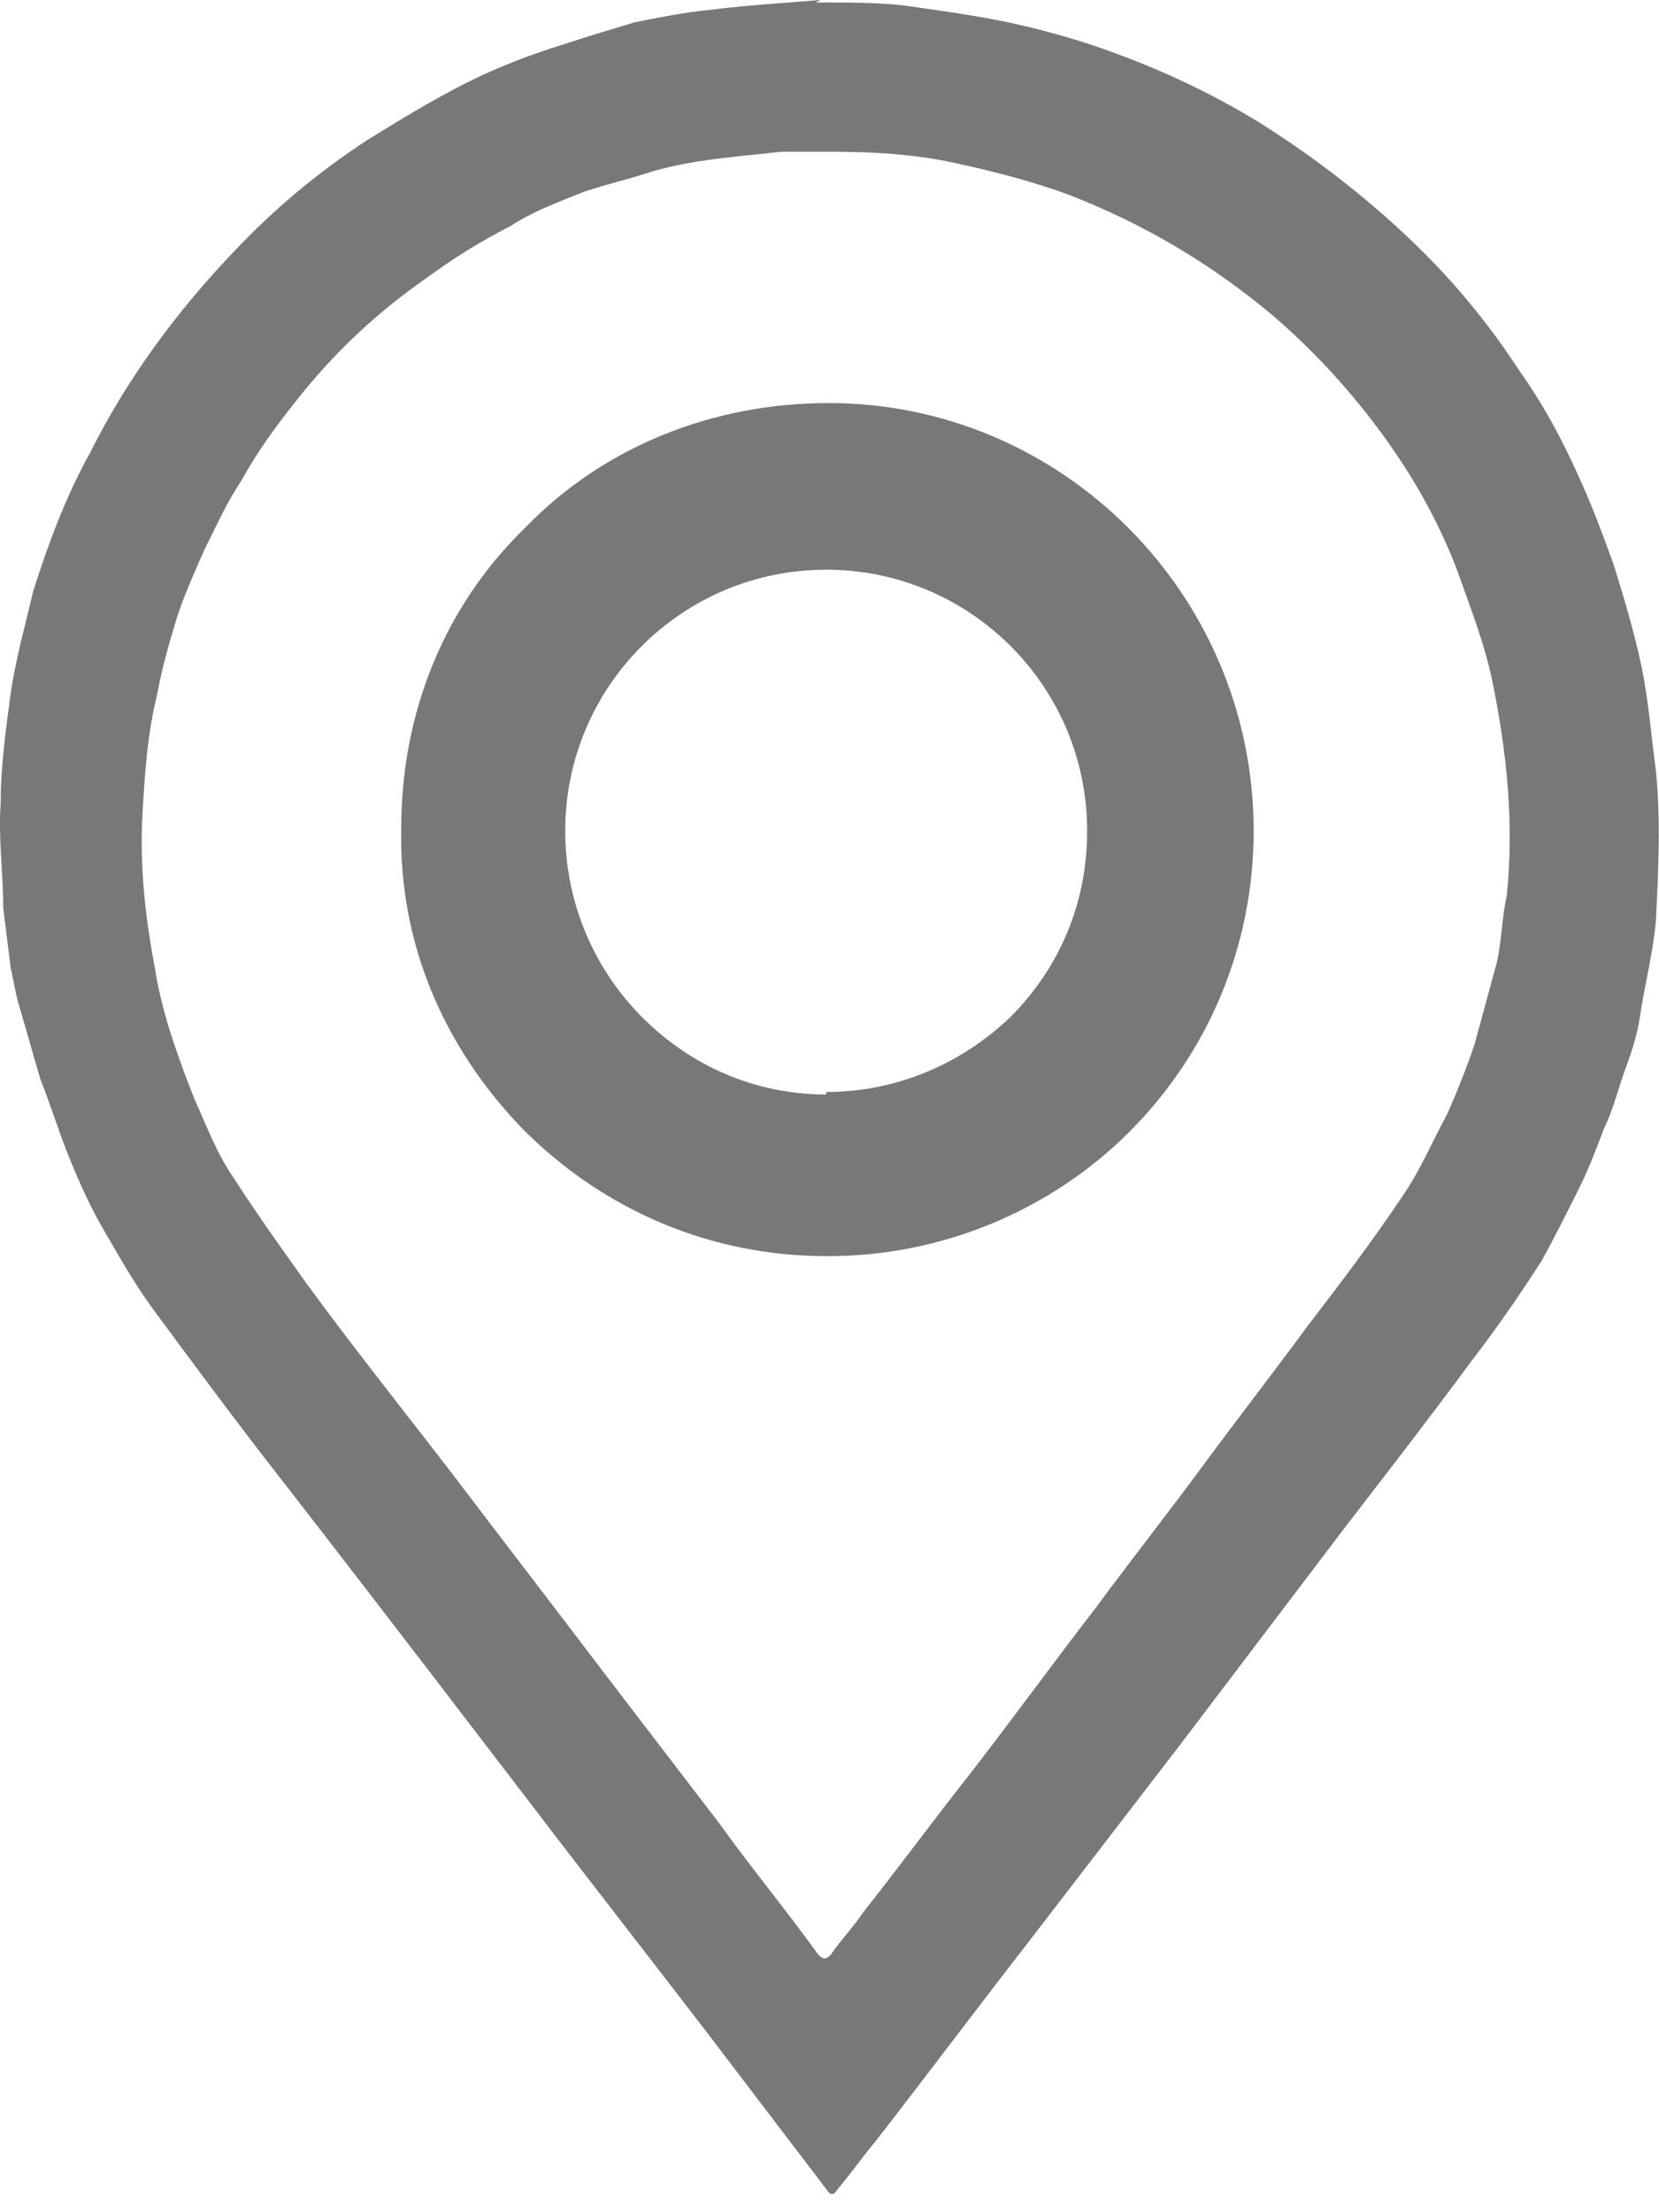
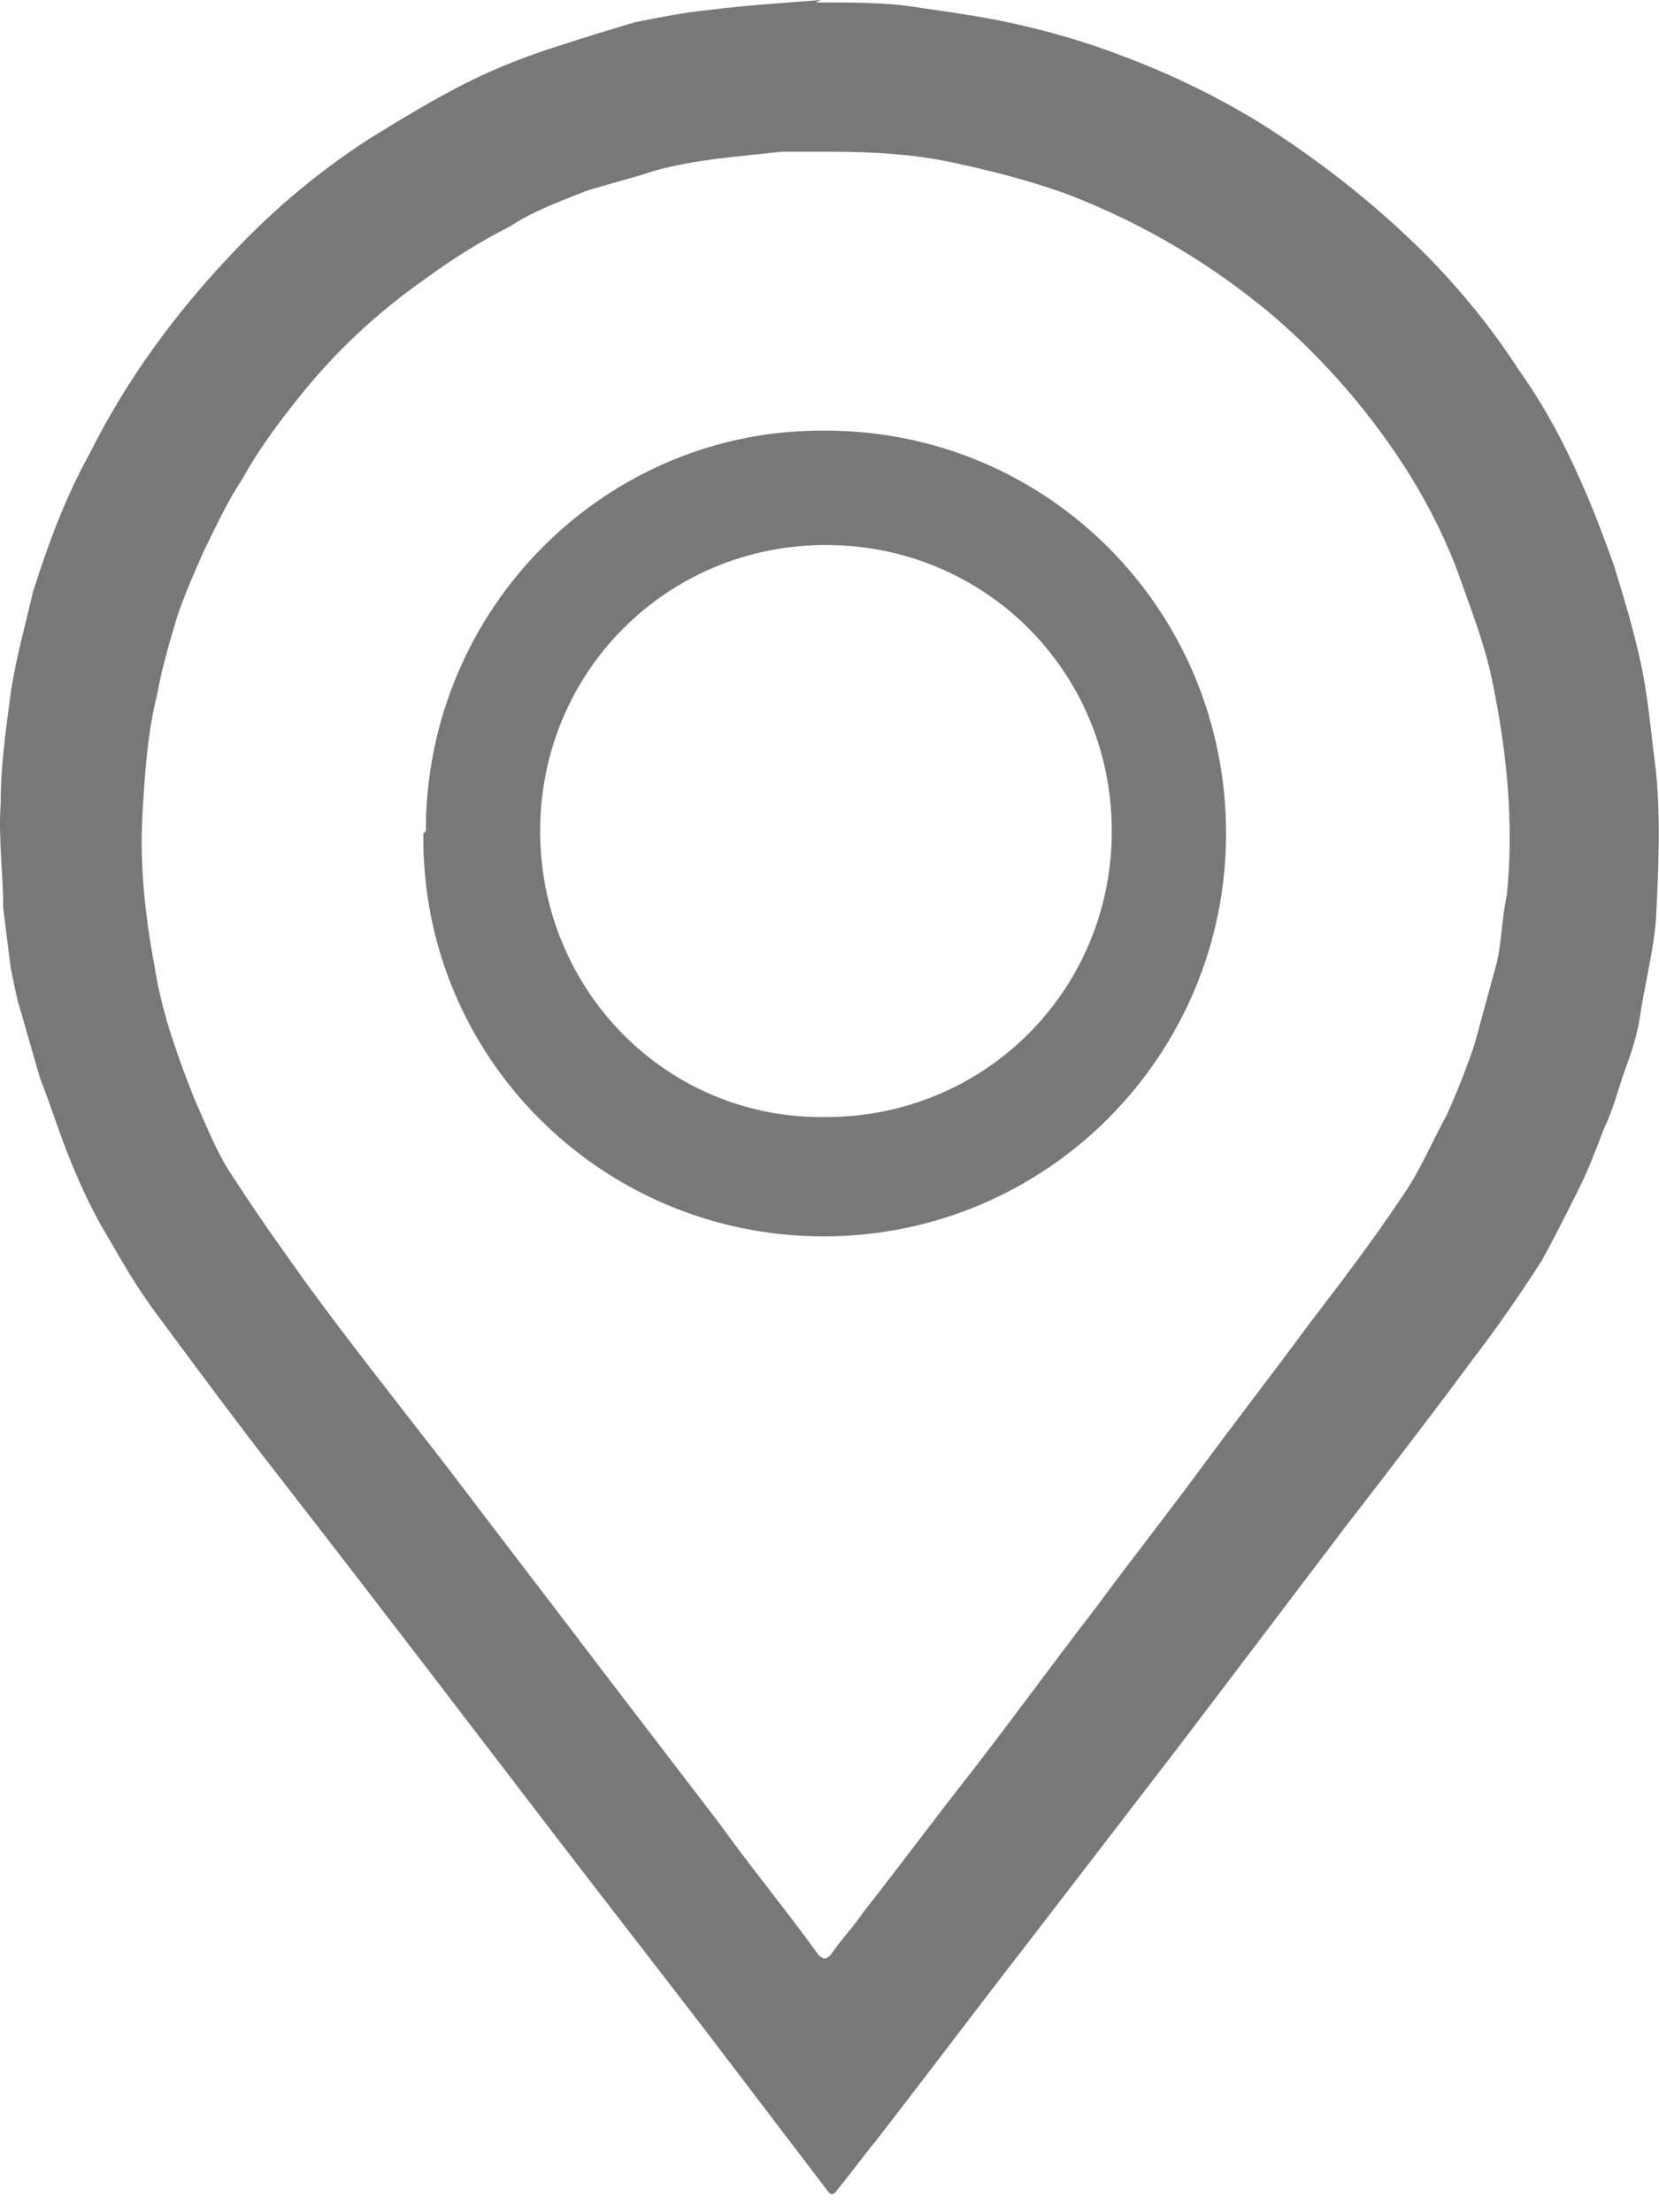
<svg xmlns="http://www.w3.org/2000/svg" width="27" height="36" viewBox="0 0 27 36" fill="none">
  <path d="M13.278 0.04C13.925 0.04 14.451 0.04 14.937 0.121C15.503 0.202 16.069 0.283 16.595 0.405C17.121 0.526 17.687 0.688 18.213 0.89C18.981 1.174 19.75 1.538 20.478 1.983C21.449 2.59 22.379 3.319 23.188 4.128C23.754 4.695 24.28 5.342 24.725 6.03C25.129 6.597 25.453 7.204 25.736 7.851C25.938 8.297 26.1 8.742 26.262 9.187C26.424 9.713 26.585 10.239 26.707 10.806C26.828 11.372 26.869 11.939 26.95 12.546C27.03 13.355 26.99 14.165 26.95 14.974C26.909 15.46 26.788 15.946 26.707 16.431C26.666 16.755 26.585 17.038 26.464 17.362C26.343 17.686 26.262 18.05 26.1 18.374C25.979 18.698 25.857 19.021 25.696 19.345C25.493 19.75 25.291 20.155 25.089 20.519C24.725 21.085 24.361 21.612 23.956 22.138C23.269 23.069 22.581 23.959 21.894 24.849C21.004 26.023 20.114 27.197 19.224 28.37C18.415 29.423 17.606 30.475 16.797 31.527C15.948 32.62 15.098 33.753 14.249 34.846C14.047 35.089 13.844 35.372 13.642 35.615C13.561 35.736 13.521 35.736 13.44 35.615C12.793 34.765 12.146 33.915 11.498 33.065C10.69 32.013 9.84 30.92 9.031 29.868C8.384 29.018 7.696 28.128 7.049 27.278C6.24 26.225 5.431 25.173 4.582 24.08C3.854 23.149 3.166 22.219 2.479 21.288C2.155 20.843 1.912 20.398 1.629 19.912C1.427 19.548 1.265 19.183 1.103 18.779C0.942 18.374 0.82 17.969 0.658 17.564C0.537 17.16 0.416 16.715 0.294 16.31C0.254 16.148 0.214 15.946 0.173 15.743C0.133 15.419 0.092 15.096 0.052 14.772C0.052 14.205 -0.029 13.639 0.011 13.072C0.011 12.465 0.092 11.899 0.173 11.291C0.254 10.725 0.416 10.158 0.537 9.632C0.78 8.863 1.063 8.094 1.467 7.366C2.074 6.152 2.883 5.059 3.813 4.088C4.461 3.4 5.189 2.792 5.998 2.266C6.523 1.943 7.049 1.619 7.616 1.336C8.101 1.093 8.627 0.89 9.153 0.728C9.517 0.607 9.921 0.486 10.325 0.364C10.73 0.283 11.134 0.202 11.539 0.162C12.186 0.081 12.874 0.04 13.359 0L13.278 0.04ZM13.44 2.469C13.197 2.469 12.954 2.469 12.712 2.469C12.024 2.55 11.296 2.59 10.609 2.792C10.245 2.914 9.881 2.995 9.517 3.116C9.112 3.278 8.667 3.44 8.303 3.683C7.818 3.926 7.373 4.209 6.928 4.533C6.119 5.099 5.431 5.747 4.825 6.516C4.501 6.921 4.177 7.366 3.935 7.811C3.692 8.175 3.53 8.539 3.328 8.944C3.166 9.308 3.004 9.673 2.883 10.037C2.762 10.442 2.64 10.846 2.56 11.291C2.398 11.939 2.357 12.586 2.317 13.275C2.276 14.084 2.357 14.893 2.519 15.743C2.56 16.027 2.64 16.35 2.721 16.634C2.843 17.038 3.004 17.484 3.166 17.888C3.368 18.334 3.53 18.779 3.813 19.183C4.177 19.75 4.582 20.317 4.986 20.883C5.755 21.935 6.564 22.947 7.373 23.999C8.141 25.011 8.95 26.063 9.719 27.075C10.366 27.925 11.053 28.816 11.701 29.665C12.226 30.394 12.793 31.082 13.319 31.81C13.4 31.891 13.44 31.891 13.521 31.81C13.683 31.568 13.885 31.365 14.047 31.122C14.653 30.353 15.22 29.584 15.826 28.816C16.514 27.925 17.161 27.035 17.849 26.144C18.415 25.375 19.022 24.607 19.588 23.837C20.154 23.069 20.721 22.34 21.287 21.571C21.813 20.883 22.338 20.195 22.824 19.467C23.107 19.062 23.309 18.576 23.552 18.131C23.714 17.767 23.875 17.362 23.997 16.998C24.118 16.553 24.239 16.108 24.361 15.662C24.442 15.298 24.442 14.934 24.523 14.57C24.644 13.396 24.523 12.222 24.28 11.049C24.159 10.482 23.956 9.956 23.754 9.389C23.552 8.823 23.269 8.256 22.945 7.73C22.338 6.759 21.57 5.868 20.721 5.14C19.709 4.29 18.617 3.642 17.363 3.157C16.797 2.954 16.19 2.792 15.624 2.671C14.937 2.509 14.209 2.469 13.521 2.469H13.44Z" fill="#797878" />
  <path d="M6.93 13.524C6.93 9.881 9.883 6.967 13.442 7.008C17.042 7.008 19.954 9.922 19.954 13.564C19.954 17.166 17.042 20.12 13.402 20.12C9.802 20.12 6.849 17.206 6.89 13.564L6.93 13.524ZM13.442 18.178C16.031 18.178 18.094 16.114 18.094 13.524C18.094 10.933 16.031 8.869 13.442 8.869C10.854 8.869 8.791 10.933 8.791 13.524C8.791 16.114 10.854 18.218 13.442 18.178Z" fill="#797878" />
-   <path d="M13.446 20.441C11.586 20.441 9.846 19.713 8.512 18.377C7.217 17.041 6.489 15.342 6.53 13.48C6.53 11.618 7.217 9.878 8.552 8.583C9.846 7.248 11.626 6.559 13.487 6.559C17.289 6.559 20.403 9.676 20.403 13.521C20.403 15.382 19.675 17.122 18.381 18.418C17.087 19.713 15.307 20.441 13.487 20.441H13.446ZM13.446 7.369C11.788 7.369 10.251 8.016 9.078 9.19C7.945 10.364 7.298 11.902 7.298 13.521C7.298 15.139 7.905 16.677 9.078 17.851C10.251 19.025 11.788 19.672 13.406 19.672C15.064 19.672 16.601 19.025 17.734 17.851C18.907 16.677 19.514 15.139 19.514 13.521C19.514 10.161 16.763 7.369 13.406 7.369H13.446ZM13.406 18.579C12.071 18.579 10.817 18.053 9.846 17.122C8.876 16.151 8.35 14.897 8.35 13.521C8.35 10.728 10.615 8.462 13.406 8.462C16.197 8.462 18.462 10.728 18.462 13.521C18.462 14.897 17.936 16.151 16.965 17.122C16.035 18.053 14.781 18.579 13.406 18.579ZM13.446 17.77C14.579 17.77 15.63 17.325 16.439 16.556C17.248 15.746 17.693 14.694 17.693 13.521C17.693 11.173 15.792 9.271 13.446 9.271C11.1 9.271 9.199 11.173 9.199 13.521C9.199 14.654 9.644 15.746 10.453 16.556C11.262 17.365 12.314 17.811 13.446 17.811V17.77Z" fill="#797878" />
</svg>